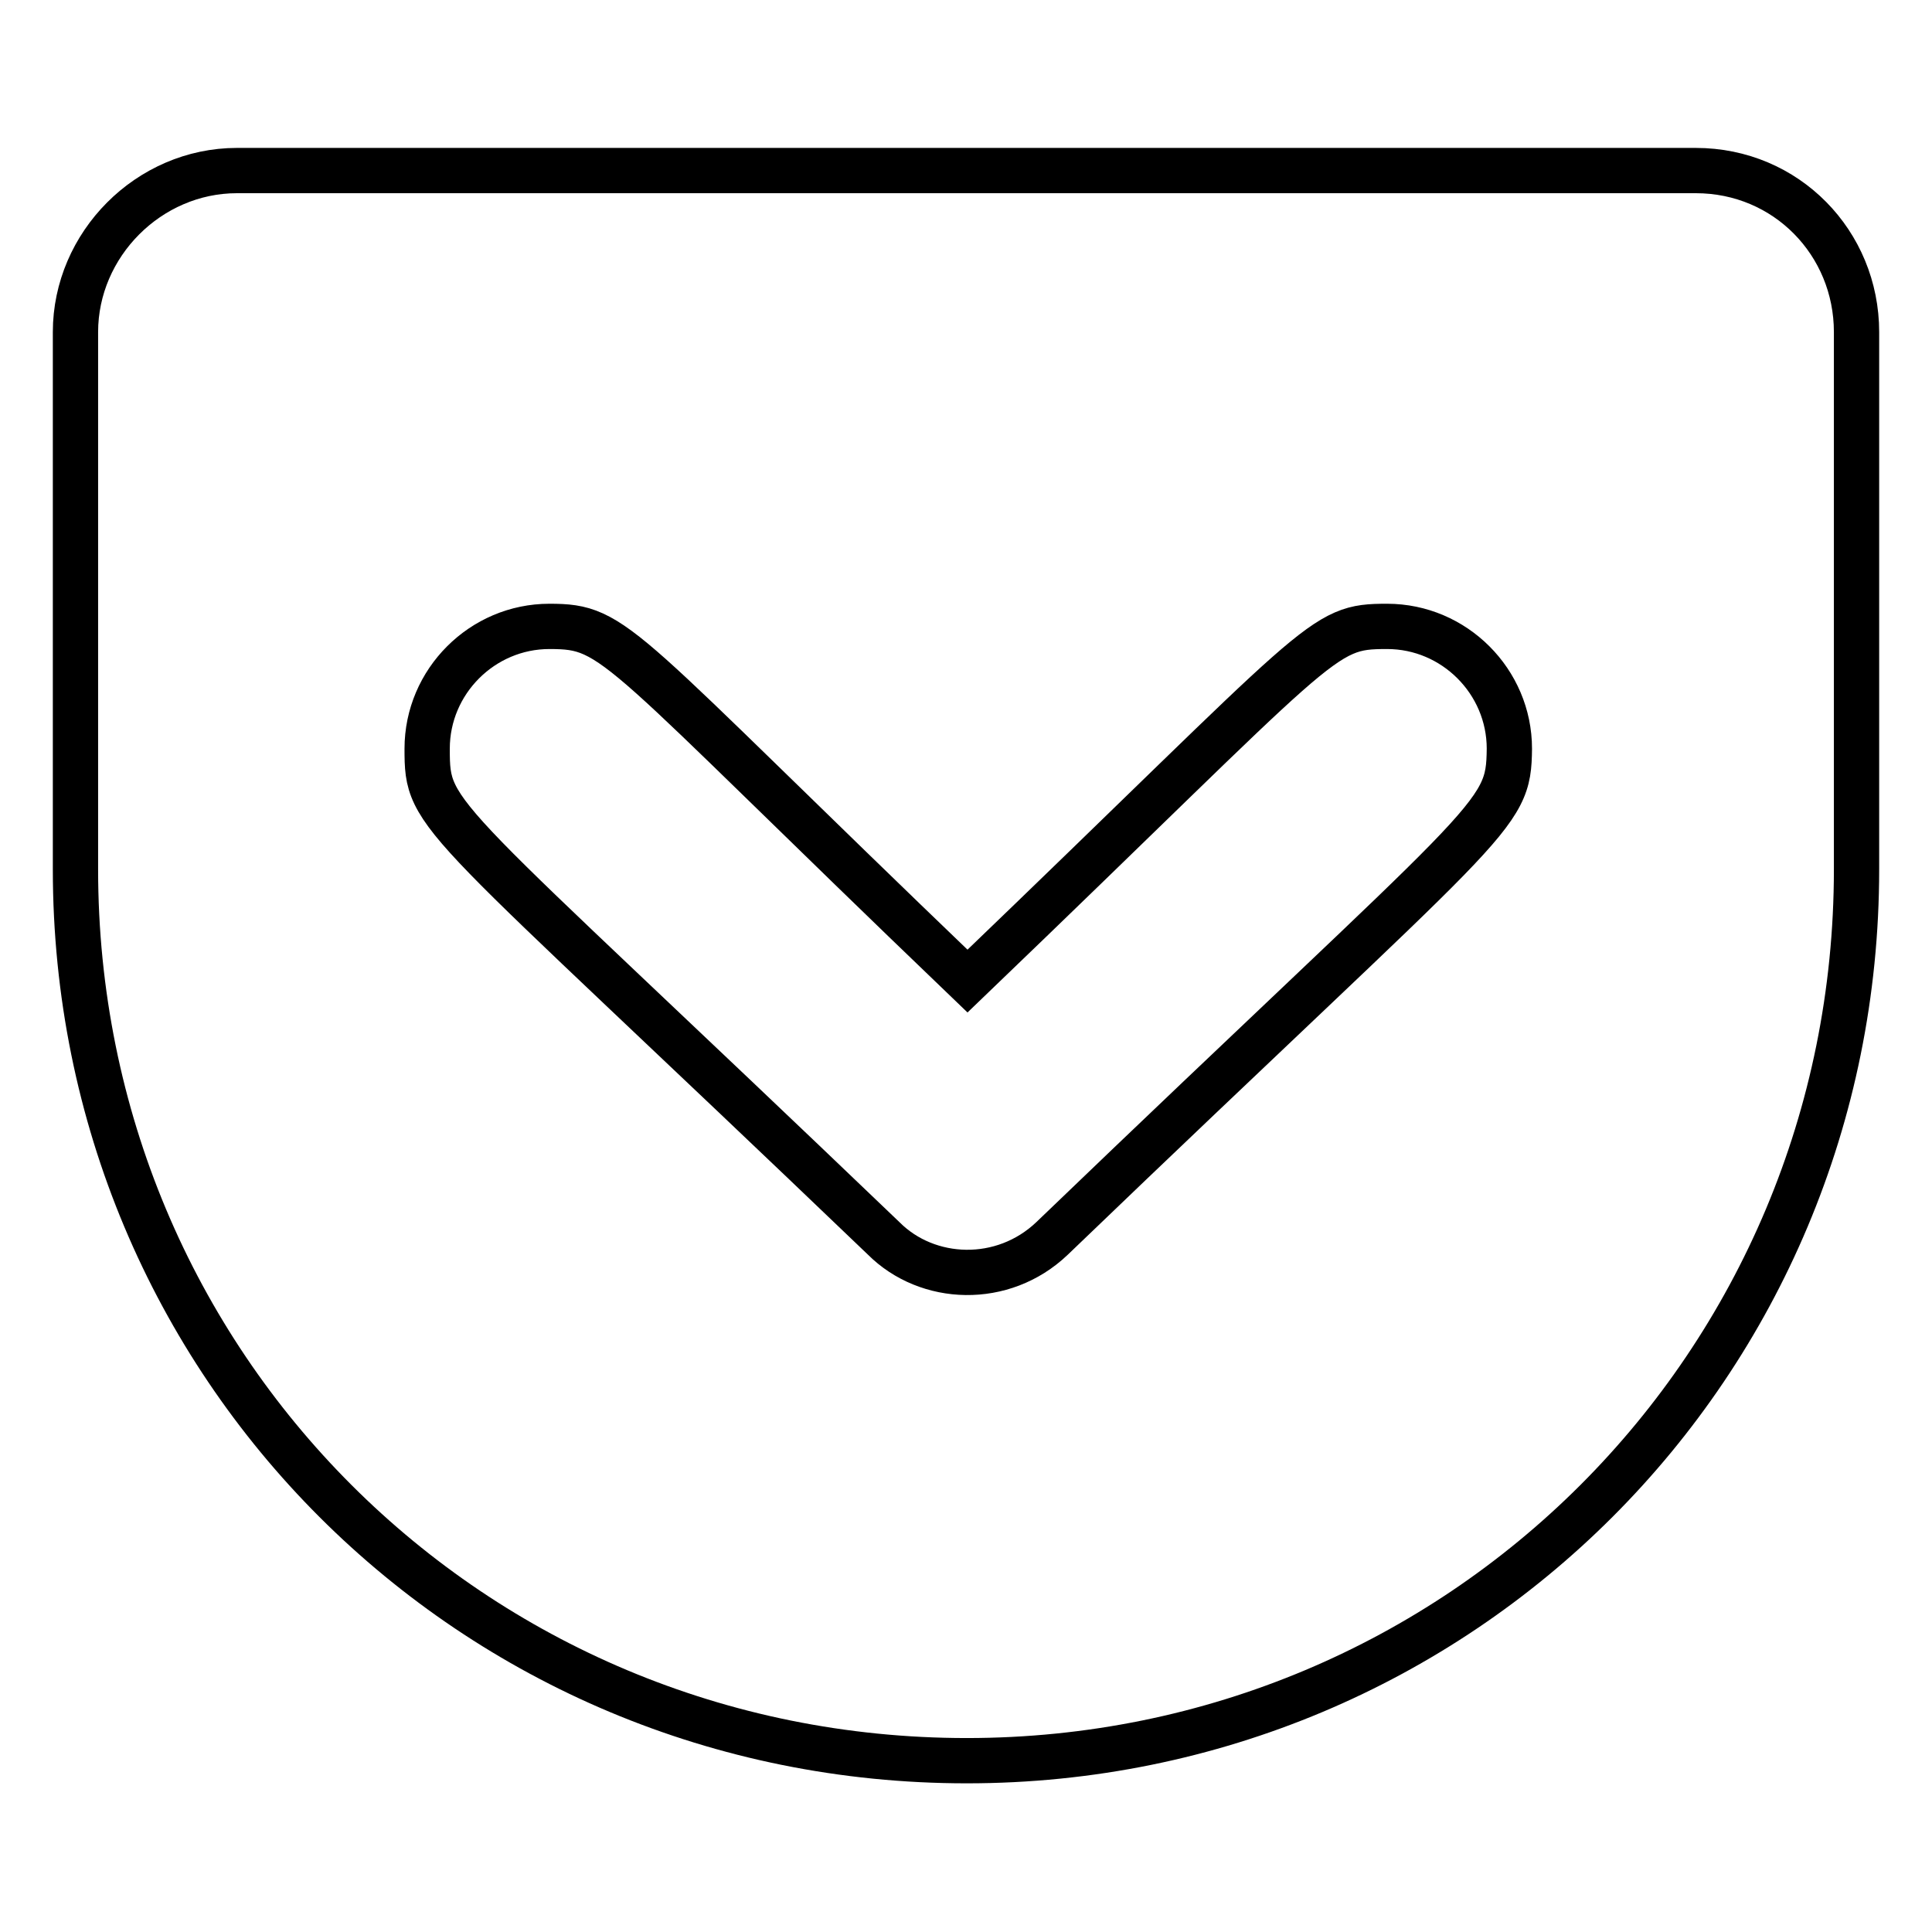
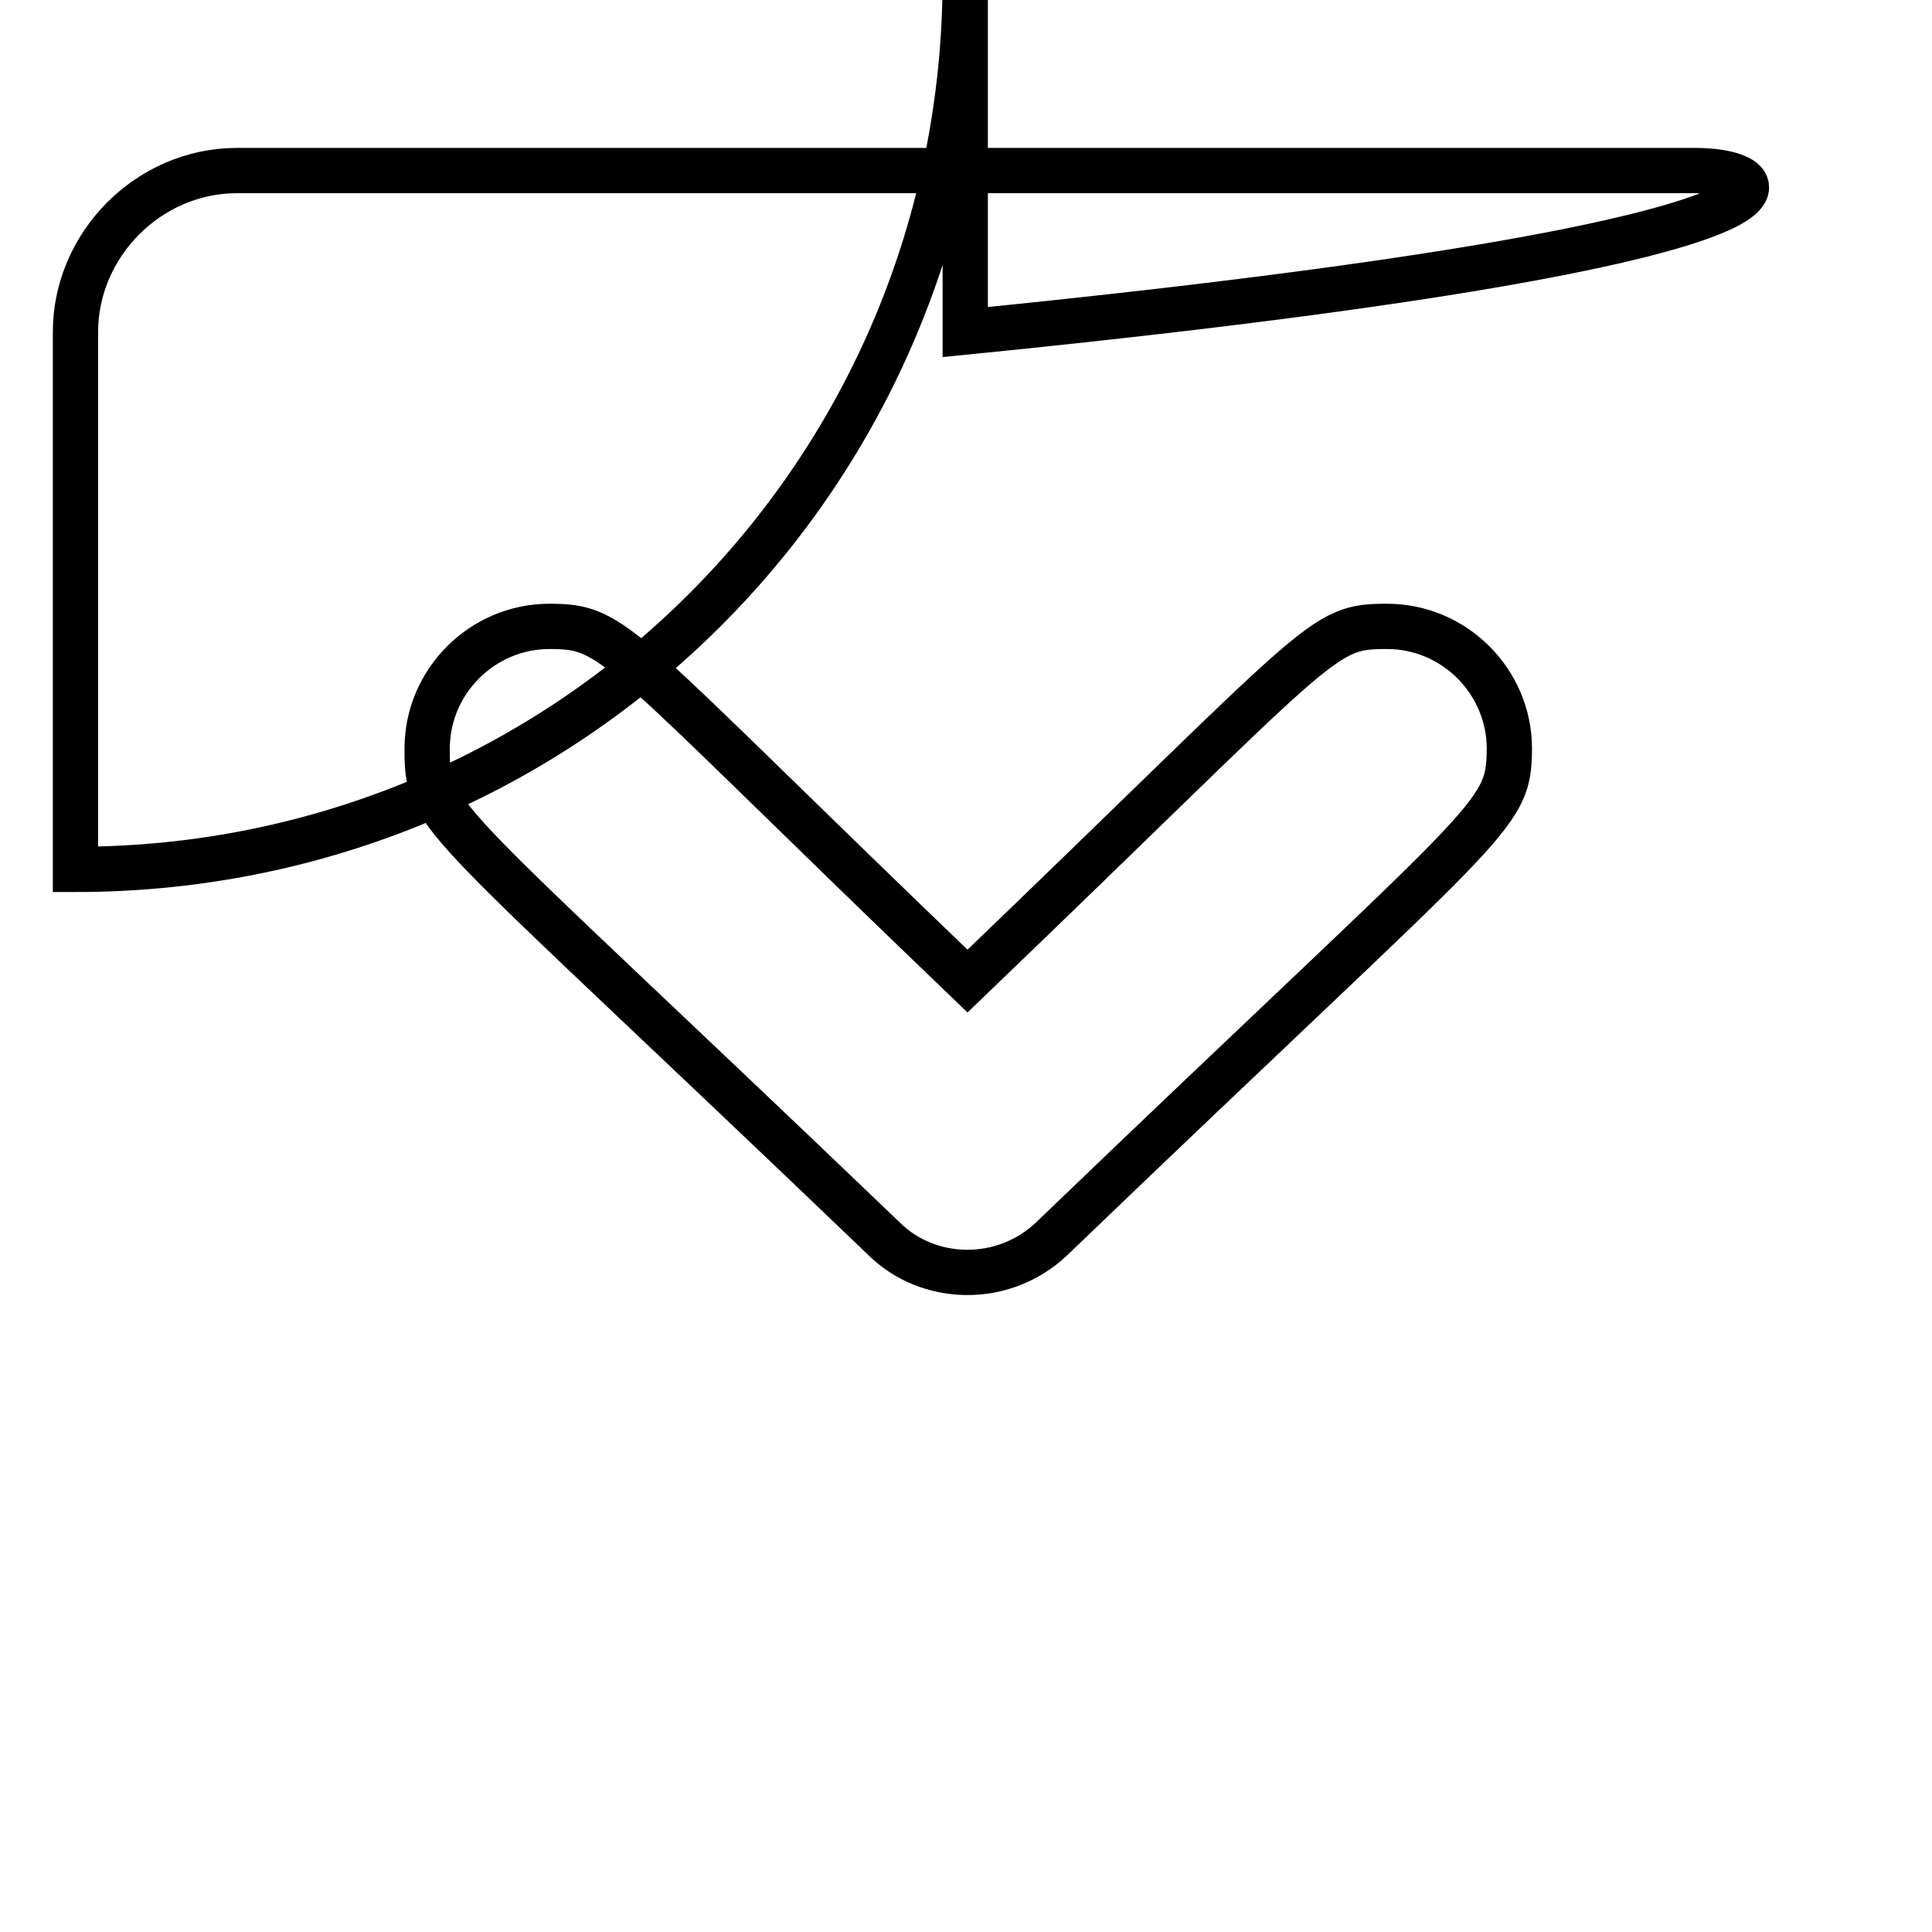
<svg xmlns="http://www.w3.org/2000/svg" version="1.1" x="0px" y="0px" viewBox="0 0 256 256" enable-background="new 0 0 256 256" xml:space="preserve">
  <g>
-     <path stroke-width="6" fill-opacity="0" stroke="#000000" d="M224.7,22.6H31.4C19.7,22.6,10,32.4,10,44v71.2c0,65.7,52.5,118.1,118.1,118.1 c65.3,0,117.9-52.4,117.9-118.1V44C246,32.2,236.7,22.6,224.7,22.6z M139.4,164.1c-6.5,6.2-16.5,5.8-22.3,0 c-59.9-57.4-60.5-55.4-60.5-64.9c0-8.9,7.3-16.2,16.2-16.2c9,0,8.5,2,55.4,47c47.7-45.8,46.7-47,55.6-47c8.9,0,16.2,7.3,16.2,16.2 C199.9,108.6,198.3,107.5,139.4,164.1L139.4,164.1z" />
+     <path stroke-width="6" fill-opacity="0" stroke="#000000" d="M224.7,22.6H31.4C19.7,22.6,10,32.4,10,44v71.2c65.3,0,117.9-52.4,117.9-118.1V44C246,32.2,236.7,22.6,224.7,22.6z M139.4,164.1c-6.5,6.2-16.5,5.8-22.3,0 c-59.9-57.4-60.5-55.4-60.5-64.9c0-8.9,7.3-16.2,16.2-16.2c9,0,8.5,2,55.4,47c47.7-45.8,46.7-47,55.6-47c8.9,0,16.2,7.3,16.2,16.2 C199.9,108.6,198.3,107.5,139.4,164.1L139.4,164.1z" />
  </g>
</svg>